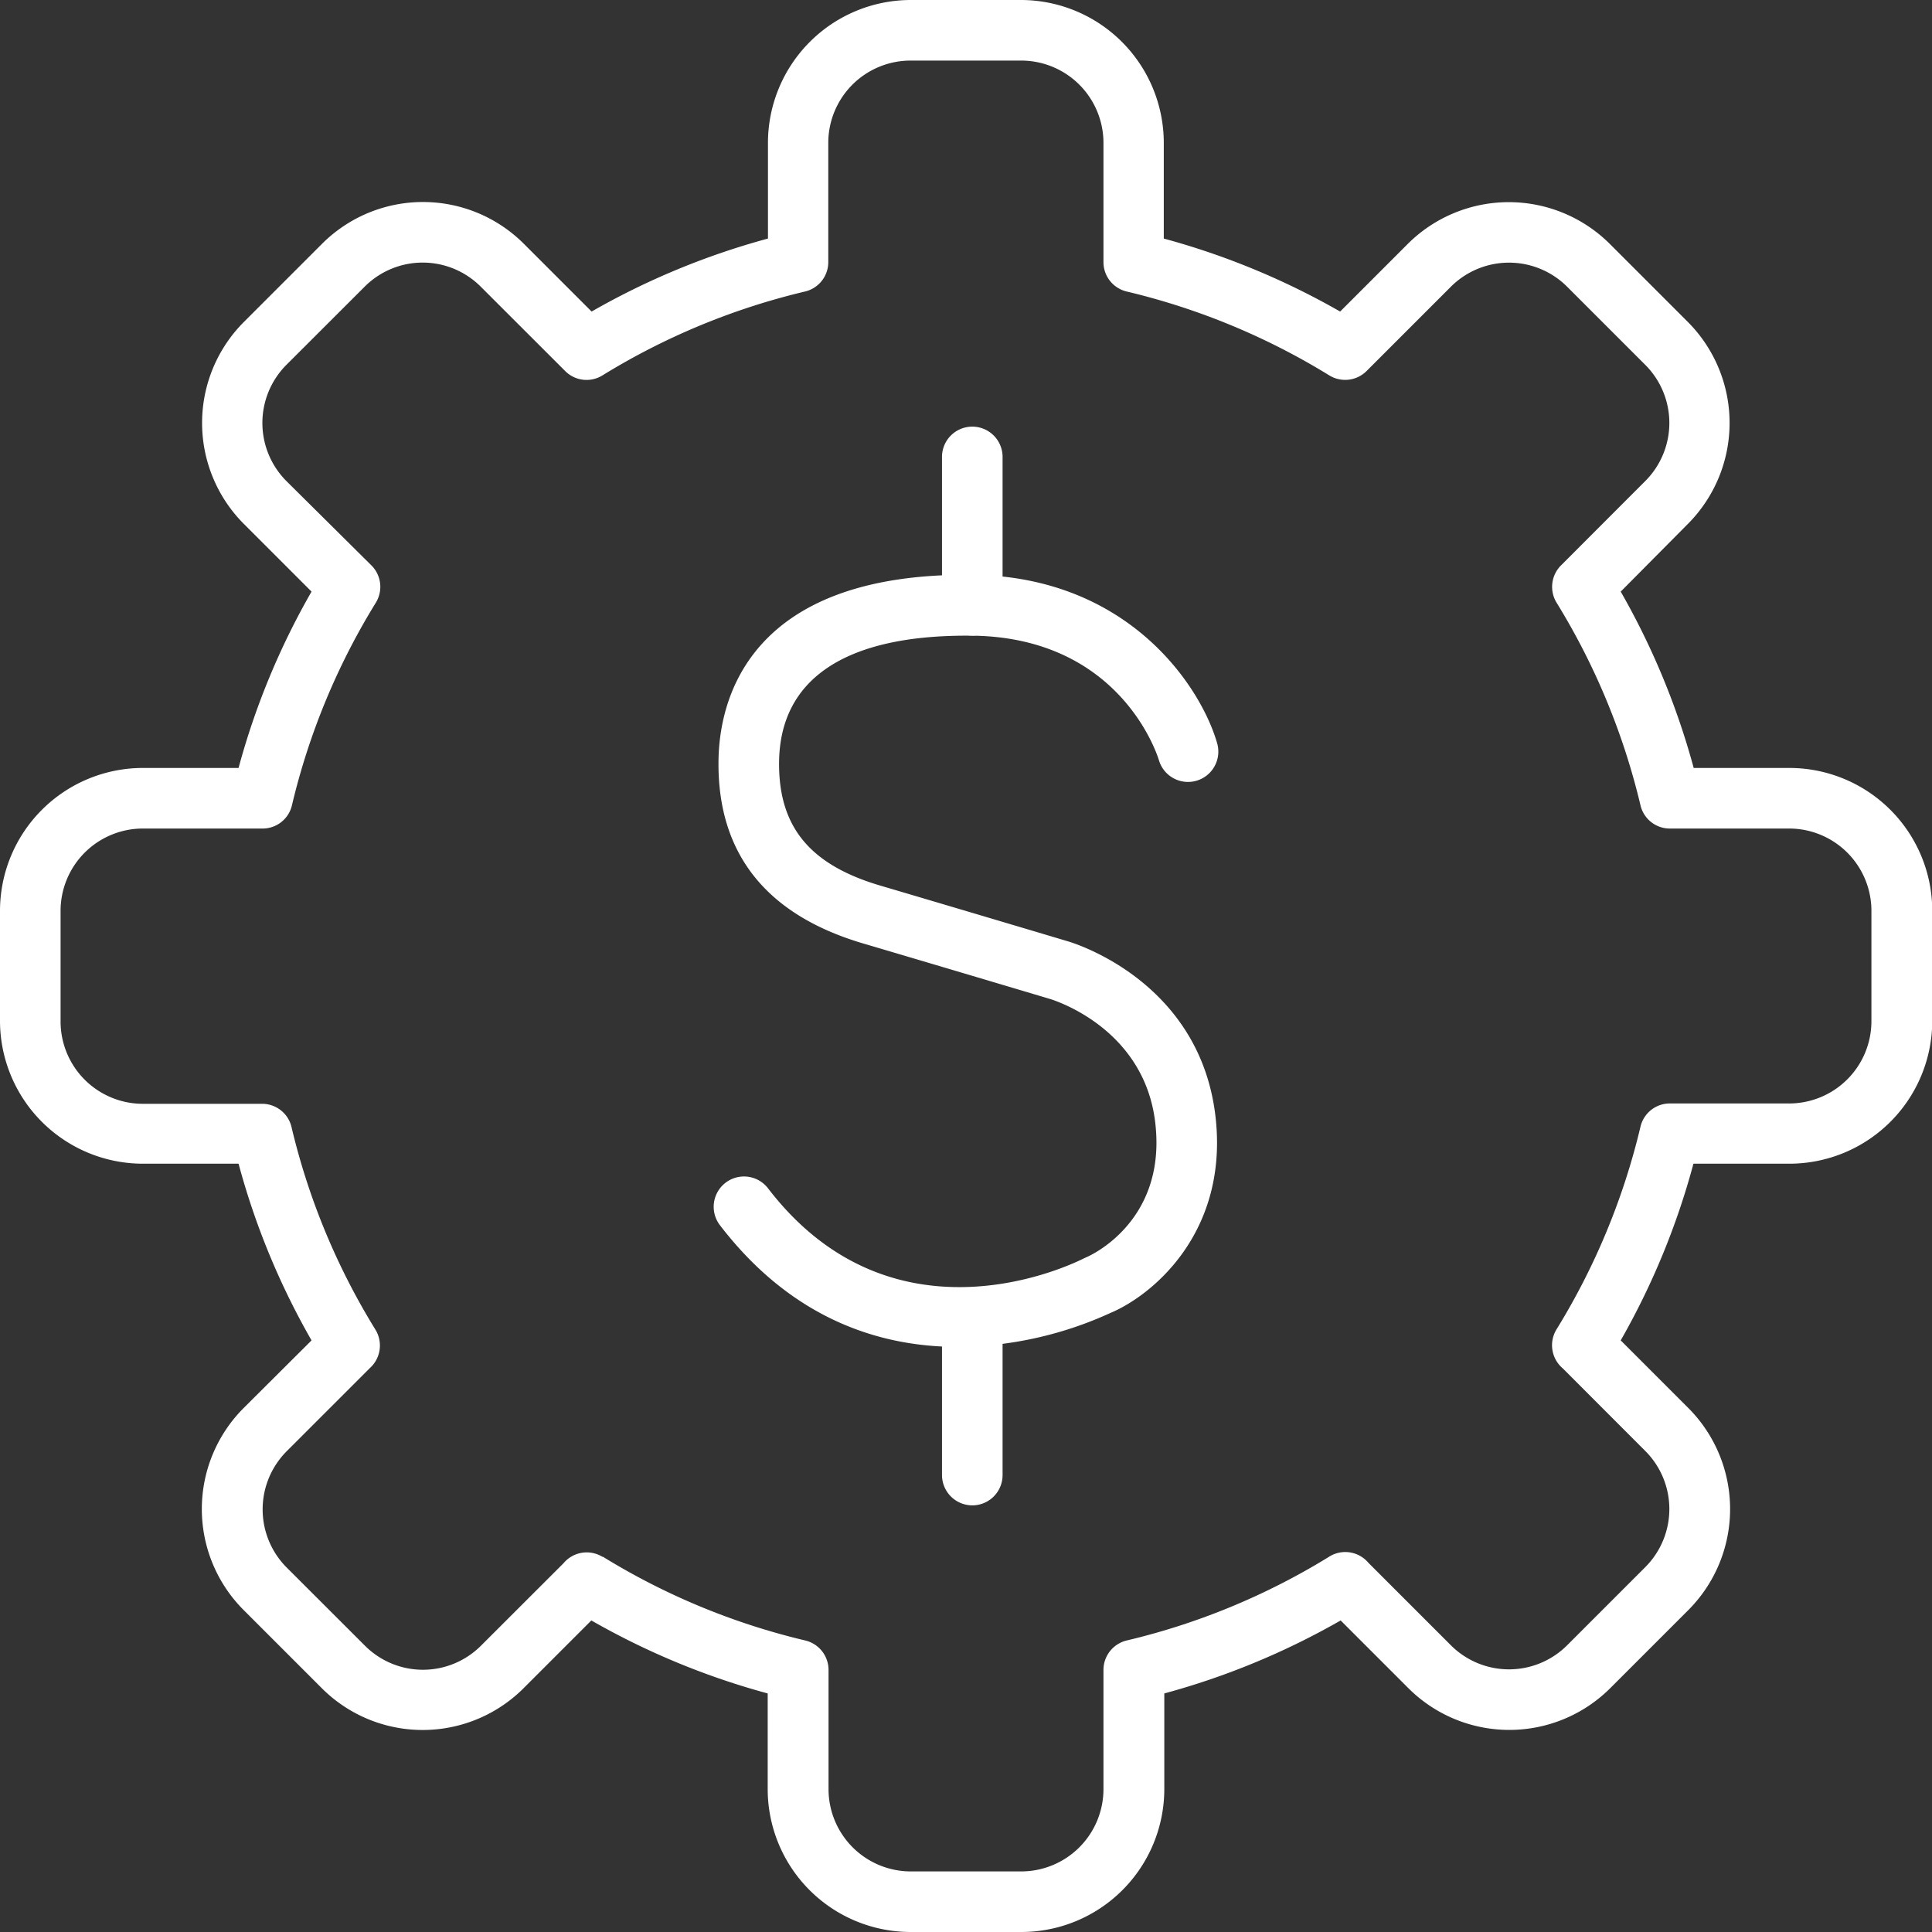
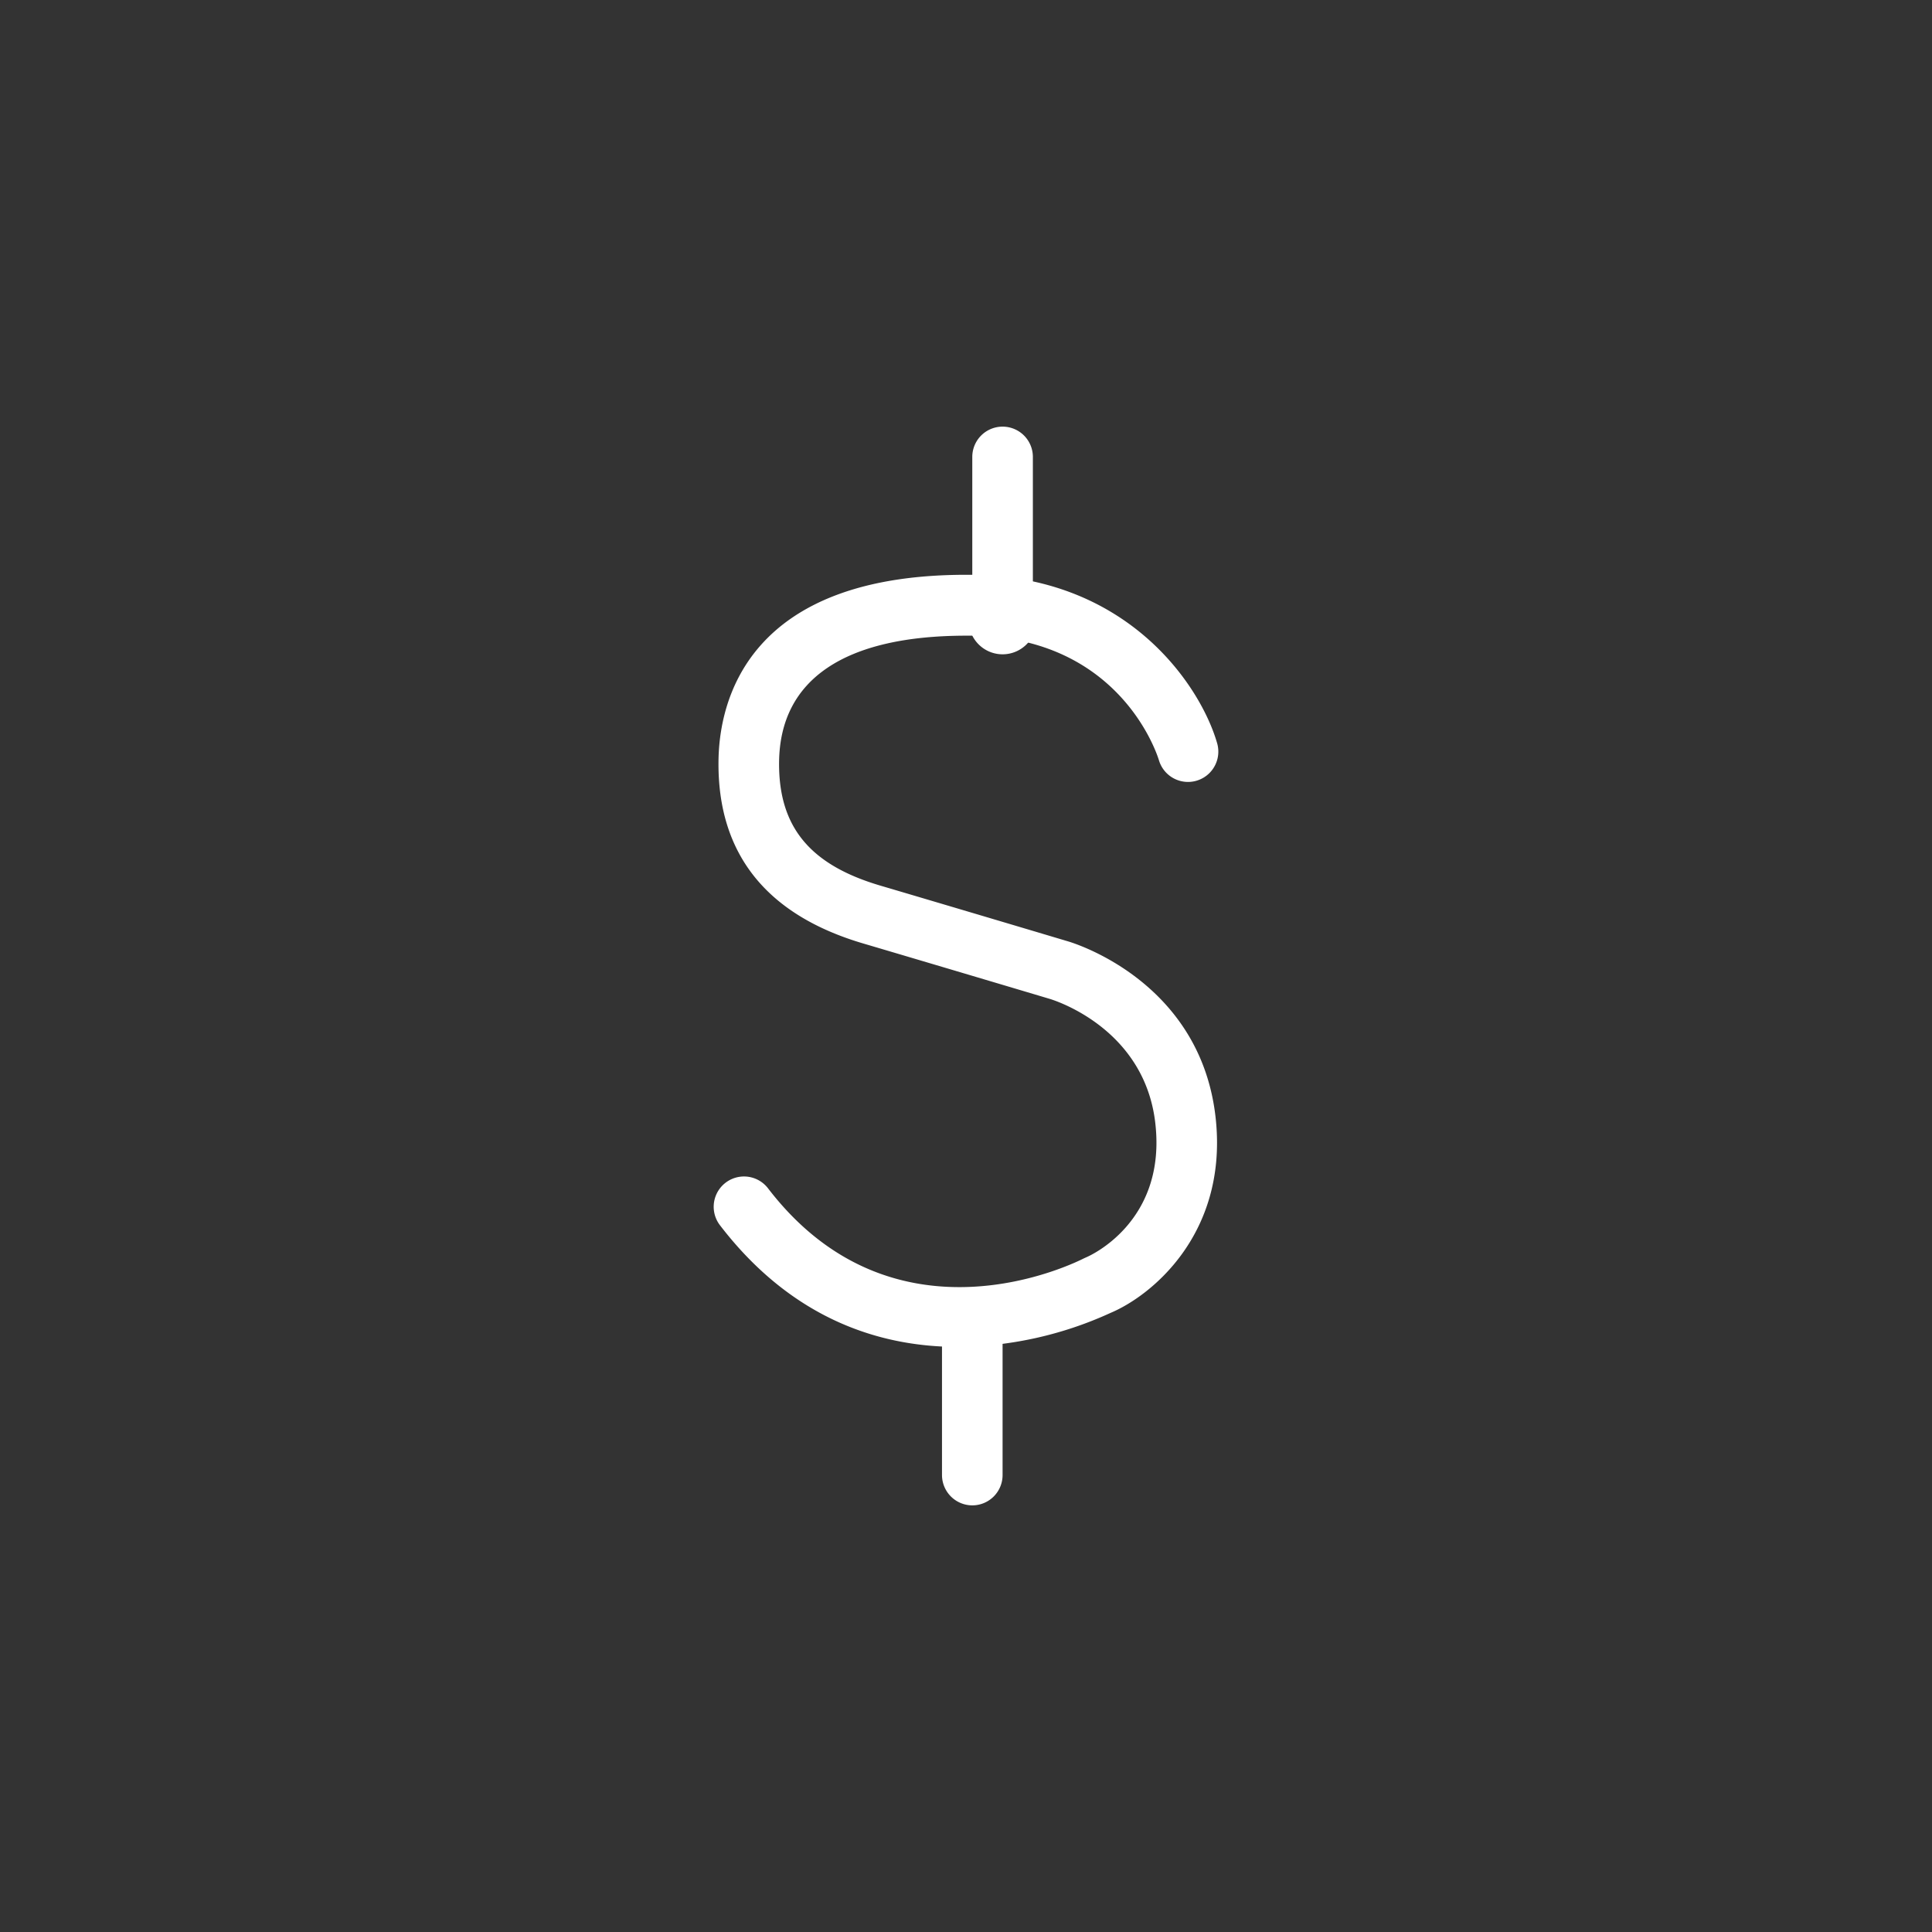
<svg xmlns="http://www.w3.org/2000/svg" id="_11_Very_attractive_pension_scheme" data-name="11 Very attractive pension scheme" viewBox="0 0 225.79 225.79">
  <rect x="0" y="0" width="225.79" height="225.79" fill="#333333" stroke="none" />
  <defs>
    <style>.cls-1{fill:#fff;}</style>
  </defs>
-   <path class="cls-1" d="M140.94,225.79H128a16.71,16.71,0,0,1-16.69-16.69V197.91a87.64,87.64,0,0,1-20.61-8.53l-7.91,7.91a16.68,16.68,0,0,1-23.6,0l-9.13-9.13a16.7,16.7,0,0,1,0-23.6L58,156.65A86.81,86.81,0,0,1,49.47,136H38.28a16.71,16.71,0,0,1-16.69-16.69V106.44A16.71,16.71,0,0,1,38.28,89.75H49.47A86.81,86.81,0,0,1,58,69.14l-7.91-7.91a16.7,16.7,0,0,1,0-23.6l9.13-9.13a16.68,16.68,0,0,1,23.6,0l7.91,7.91a87.47,87.47,0,0,1,20.61-8.53V16.69A16.71,16.71,0,0,1,128,0h12.91a16.71,16.71,0,0,1,16.69,16.69V27.88a87.64,87.64,0,0,1,20.61,8.53l7.91-7.91a16.72,16.72,0,0,1,23.6,0l9.13,9.13a16.72,16.72,0,0,1,0,23.6L211,69.14a87.64,87.64,0,0,1,8.53,20.61h11.19a16.71,16.71,0,0,1,16.69,16.69v12.91A16.71,16.71,0,0,1,230.69,136H219.5A87.3,87.3,0,0,1,211,156.65l7.91,7.91a16.72,16.72,0,0,1,0,23.6l-9.13,9.13a16.7,16.7,0,0,1-23.6,0l-7.91-7.91a87.64,87.64,0,0,1-20.61,8.53V209.1A16.71,16.71,0,0,1,140.94,225.79ZM92.06,181.94a80.47,80.47,0,0,0,23.64,9.78,3.54,3.54,0,0,1,2.72,3.44V209.1a9.62,9.62,0,0,0,9.61,9.61h12.91a9.62,9.62,0,0,0,9.61-9.61V195.16a3.54,3.54,0,0,1,2.72-3.44,80.47,80.47,0,0,0,23.64-9.78l.07-.05.24-.13a3.54,3.54,0,0,1,4.3.89l9.63,9.63a9.61,9.61,0,0,0,13.59,0l9.13-9.13a9.6,9.6,0,0,0,0-13.58l-9.64-9.65a3.54,3.54,0,0,1-.73-4.56h0a80.66,80.66,0,0,0,9.81-23.68,3.52,3.52,0,0,1,3.44-2.72h13.94a9.62,9.62,0,0,0,9.61-9.61V106.44a9.62,9.62,0,0,0-9.61-9.61H216.75a3.52,3.52,0,0,1-3.44-2.72,80.69,80.69,0,0,0-9.8-23.67,3.54,3.54,0,0,1,.51-4.36l9.85-9.86a9.6,9.6,0,0,0,0-13.58l-9.13-9.13a9.61,9.61,0,0,0-13.59,0l-9.85,9.85a3.54,3.54,0,0,1-4.36.51,80.69,80.69,0,0,0-23.67-9.8,3.53,3.53,0,0,1-2.72-3.44V16.69a9.62,9.62,0,0,0-9.61-9.61H128a9.62,9.62,0,0,0-9.61,9.61V30.63a3.53,3.53,0,0,1-2.72,3.44A80.58,80.58,0,0,0,92,43.87a3.52,3.52,0,0,1-4.36-.51l-9.86-9.85a9.58,9.58,0,0,0-13.58,0l-9.14,9.13a9.62,9.62,0,0,0,0,13.58L65,66.08a3.54,3.54,0,0,1,.51,4.36,80.42,80.42,0,0,0-9.8,23.67,3.52,3.52,0,0,1-3.44,2.72H38.28a9.62,9.62,0,0,0-9.61,9.61v12.91A9.62,9.62,0,0,0,38.28,129H52.22a3.53,3.53,0,0,1,3.44,2.72,80.24,80.24,0,0,0,9.81,23.68h0a3.55,3.55,0,0,1-.67,4.5l-9.71,9.71a9.62,9.62,0,0,0,0,13.58l9.14,9.13a9.58,9.58,0,0,0,13.58,0l9.64-9.63a3.53,3.53,0,0,1,4.29-.89l.24.13Z" transform="translate(-21.59)" />
  <path class="cls-1" d="M133.51,157.41c-8.74,0-19.18-3-27.78-14.22a3.54,3.54,0,0,1,5.62-4.31c14.83,19.34,36,8.64,36.92,8.18l.31-.14c.35-.15,9.1-4,8.08-15.15-1-11.5-11.82-14.84-12.28-15,0,0-11.06-3.3-21.95-6.52-11.31-3.35-17-10.52-16.87-21.31.07-6.64,3.07-22.06,29.7-21.76,18.19.2,26.65,13,28.57,19.66a3.54,3.54,0,0,1-6.8,2c-.19-.62-4.52-14.36-21.85-14.55h-.65c-14.22,0-21.78,5.09-21.89,14.76-.08,7.54,3.56,12,11.8,14.44,10.9,3.22,21.95,6.52,21.95,6.52.61.18,15.82,4.73,17.32,21.13,1.2,13.08-7.48,20.26-12.34,22.3A43.62,43.62,0,0,1,133.51,157.41Z" transform="translate(-21.59)" />
-   <path class="cls-1" d="M135.22,74.28a3.54,3.54,0,0,1-3.54-3.54V53.4a3.54,3.54,0,1,1,7.08,0V70.74A3.53,3.53,0,0,1,135.22,74.28Z" transform="translate(-21.59)" />
+   <path class="cls-1" d="M135.22,74.28V53.4a3.54,3.54,0,1,1,7.08,0V70.74A3.53,3.53,0,0,1,135.22,74.28Z" transform="translate(-21.59)" />
  <path class="cls-1" d="M135.22,175.93a3.55,3.55,0,0,1-3.54-3.54V155.05a3.54,3.54,0,1,1,7.08,0v17.34A3.54,3.54,0,0,1,135.22,175.93Z" transform="translate(-21.59)" />
</svg>